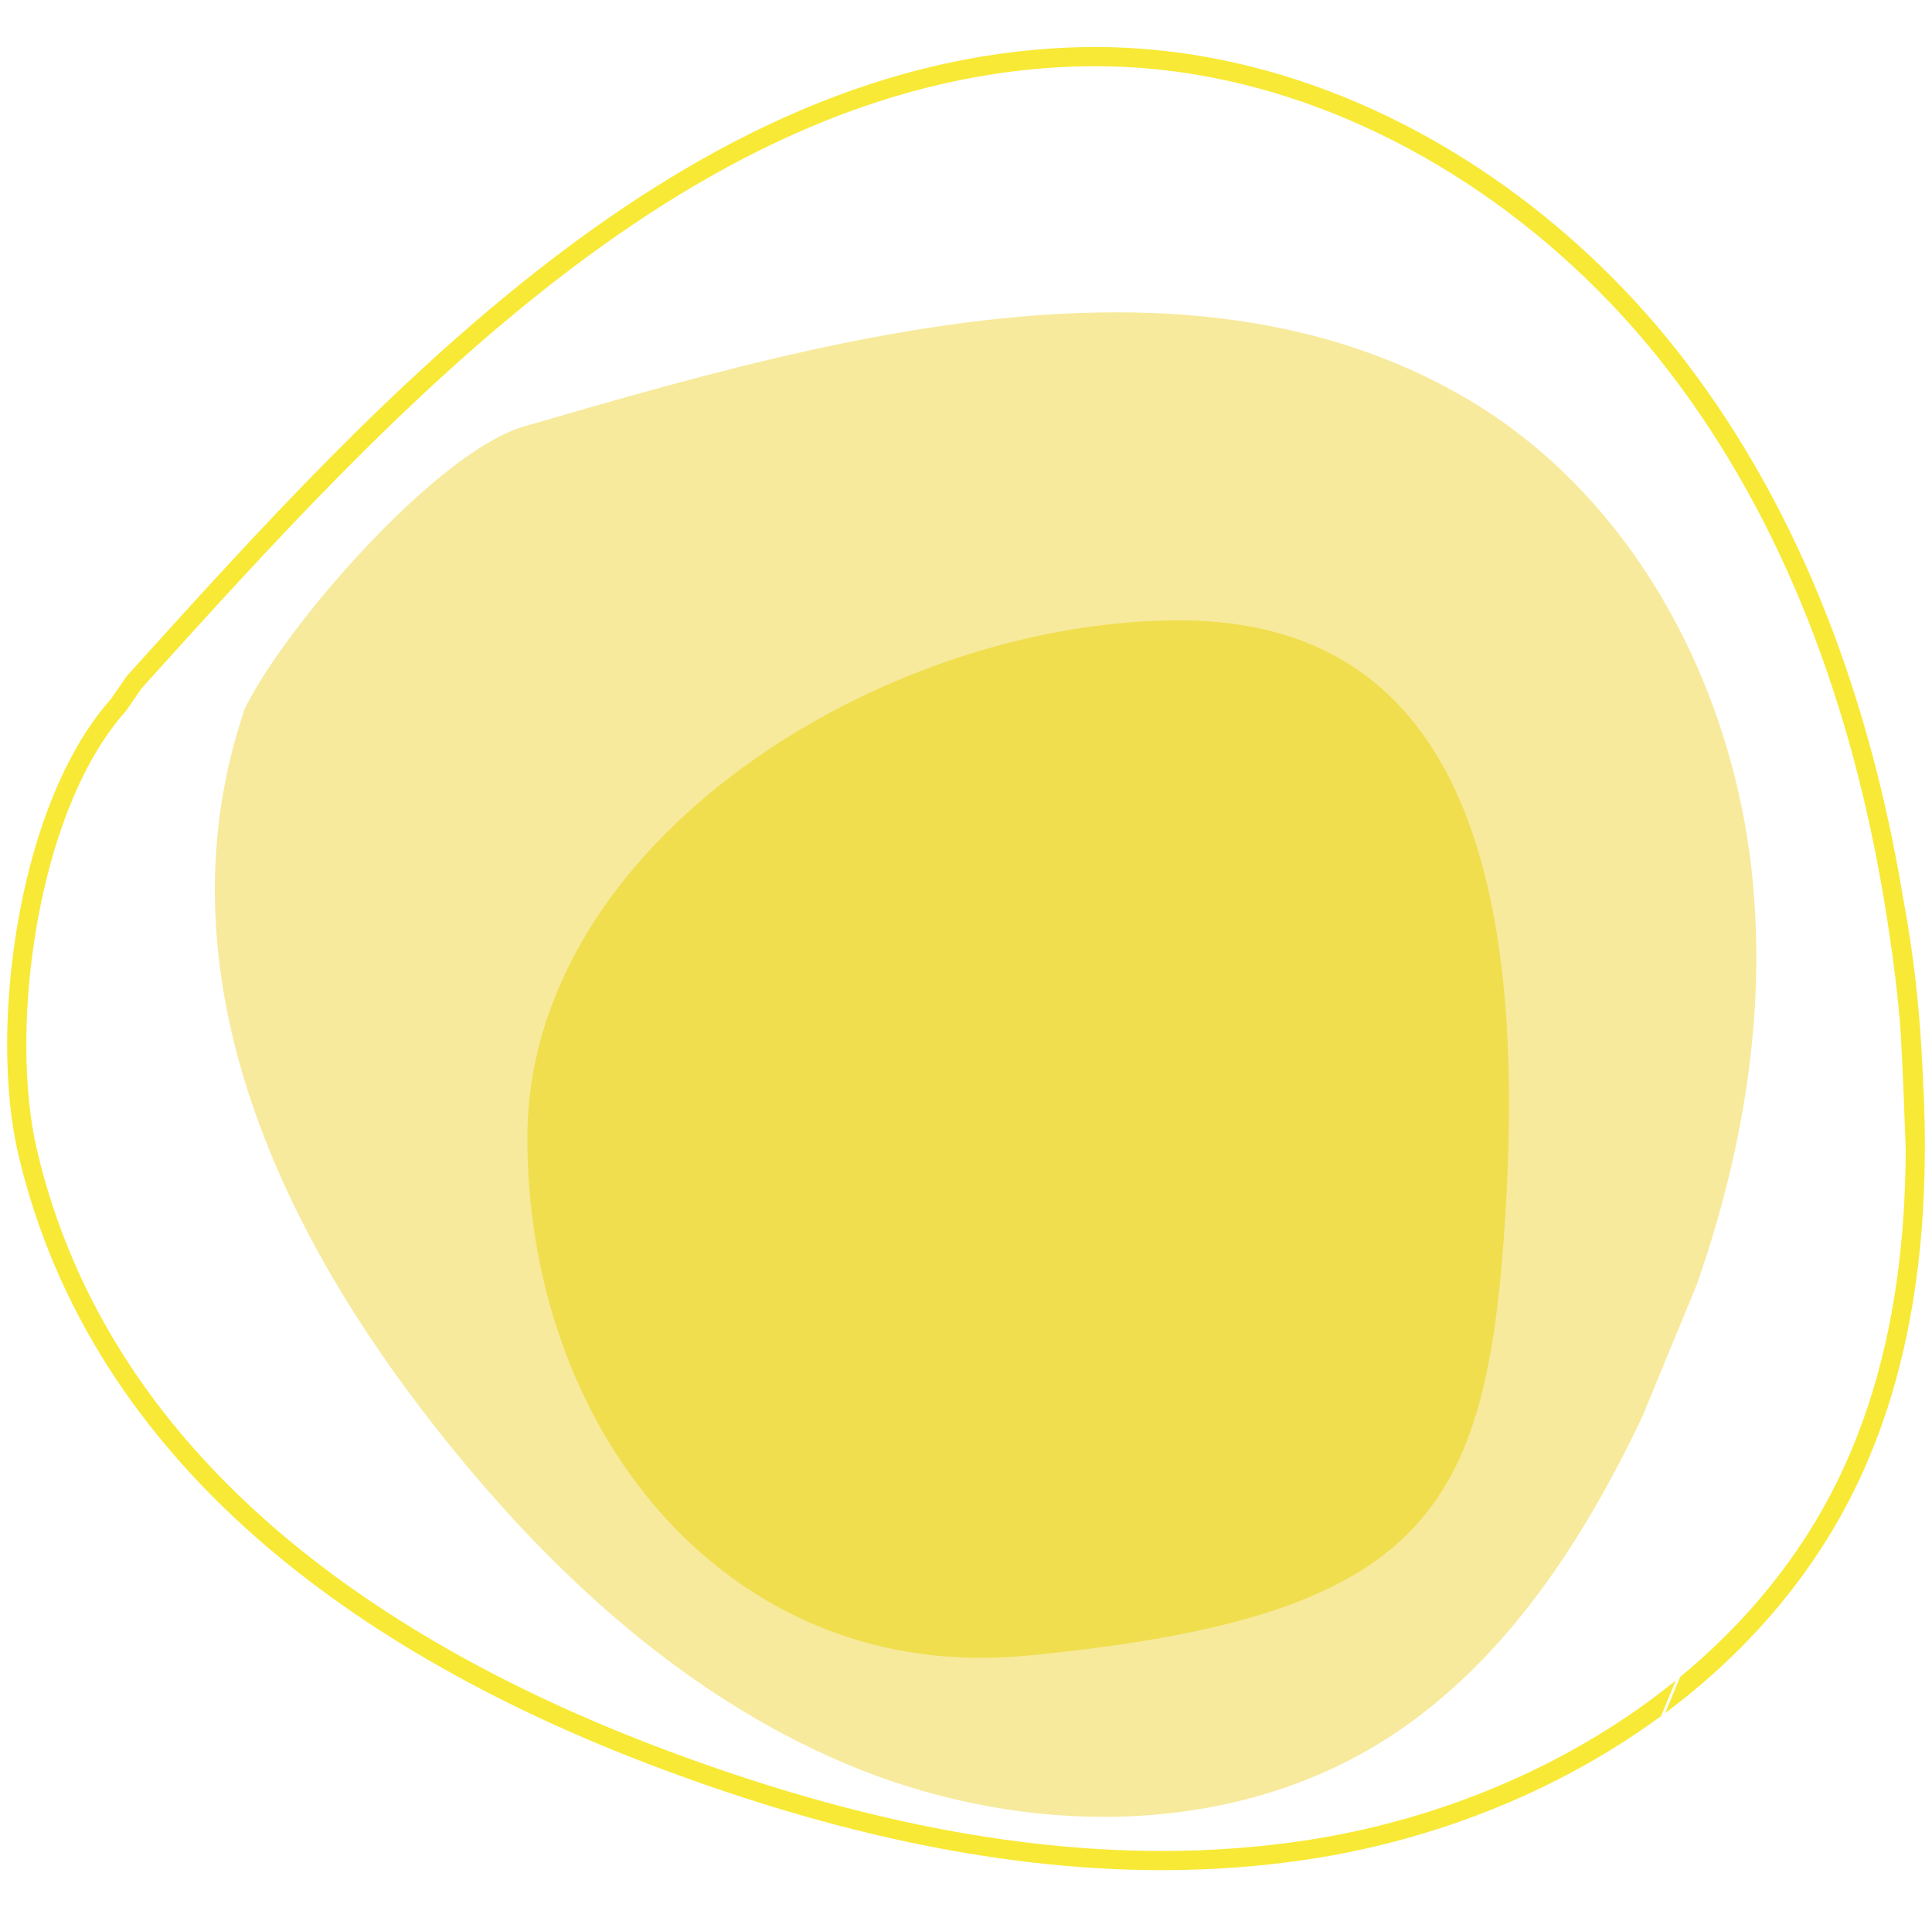
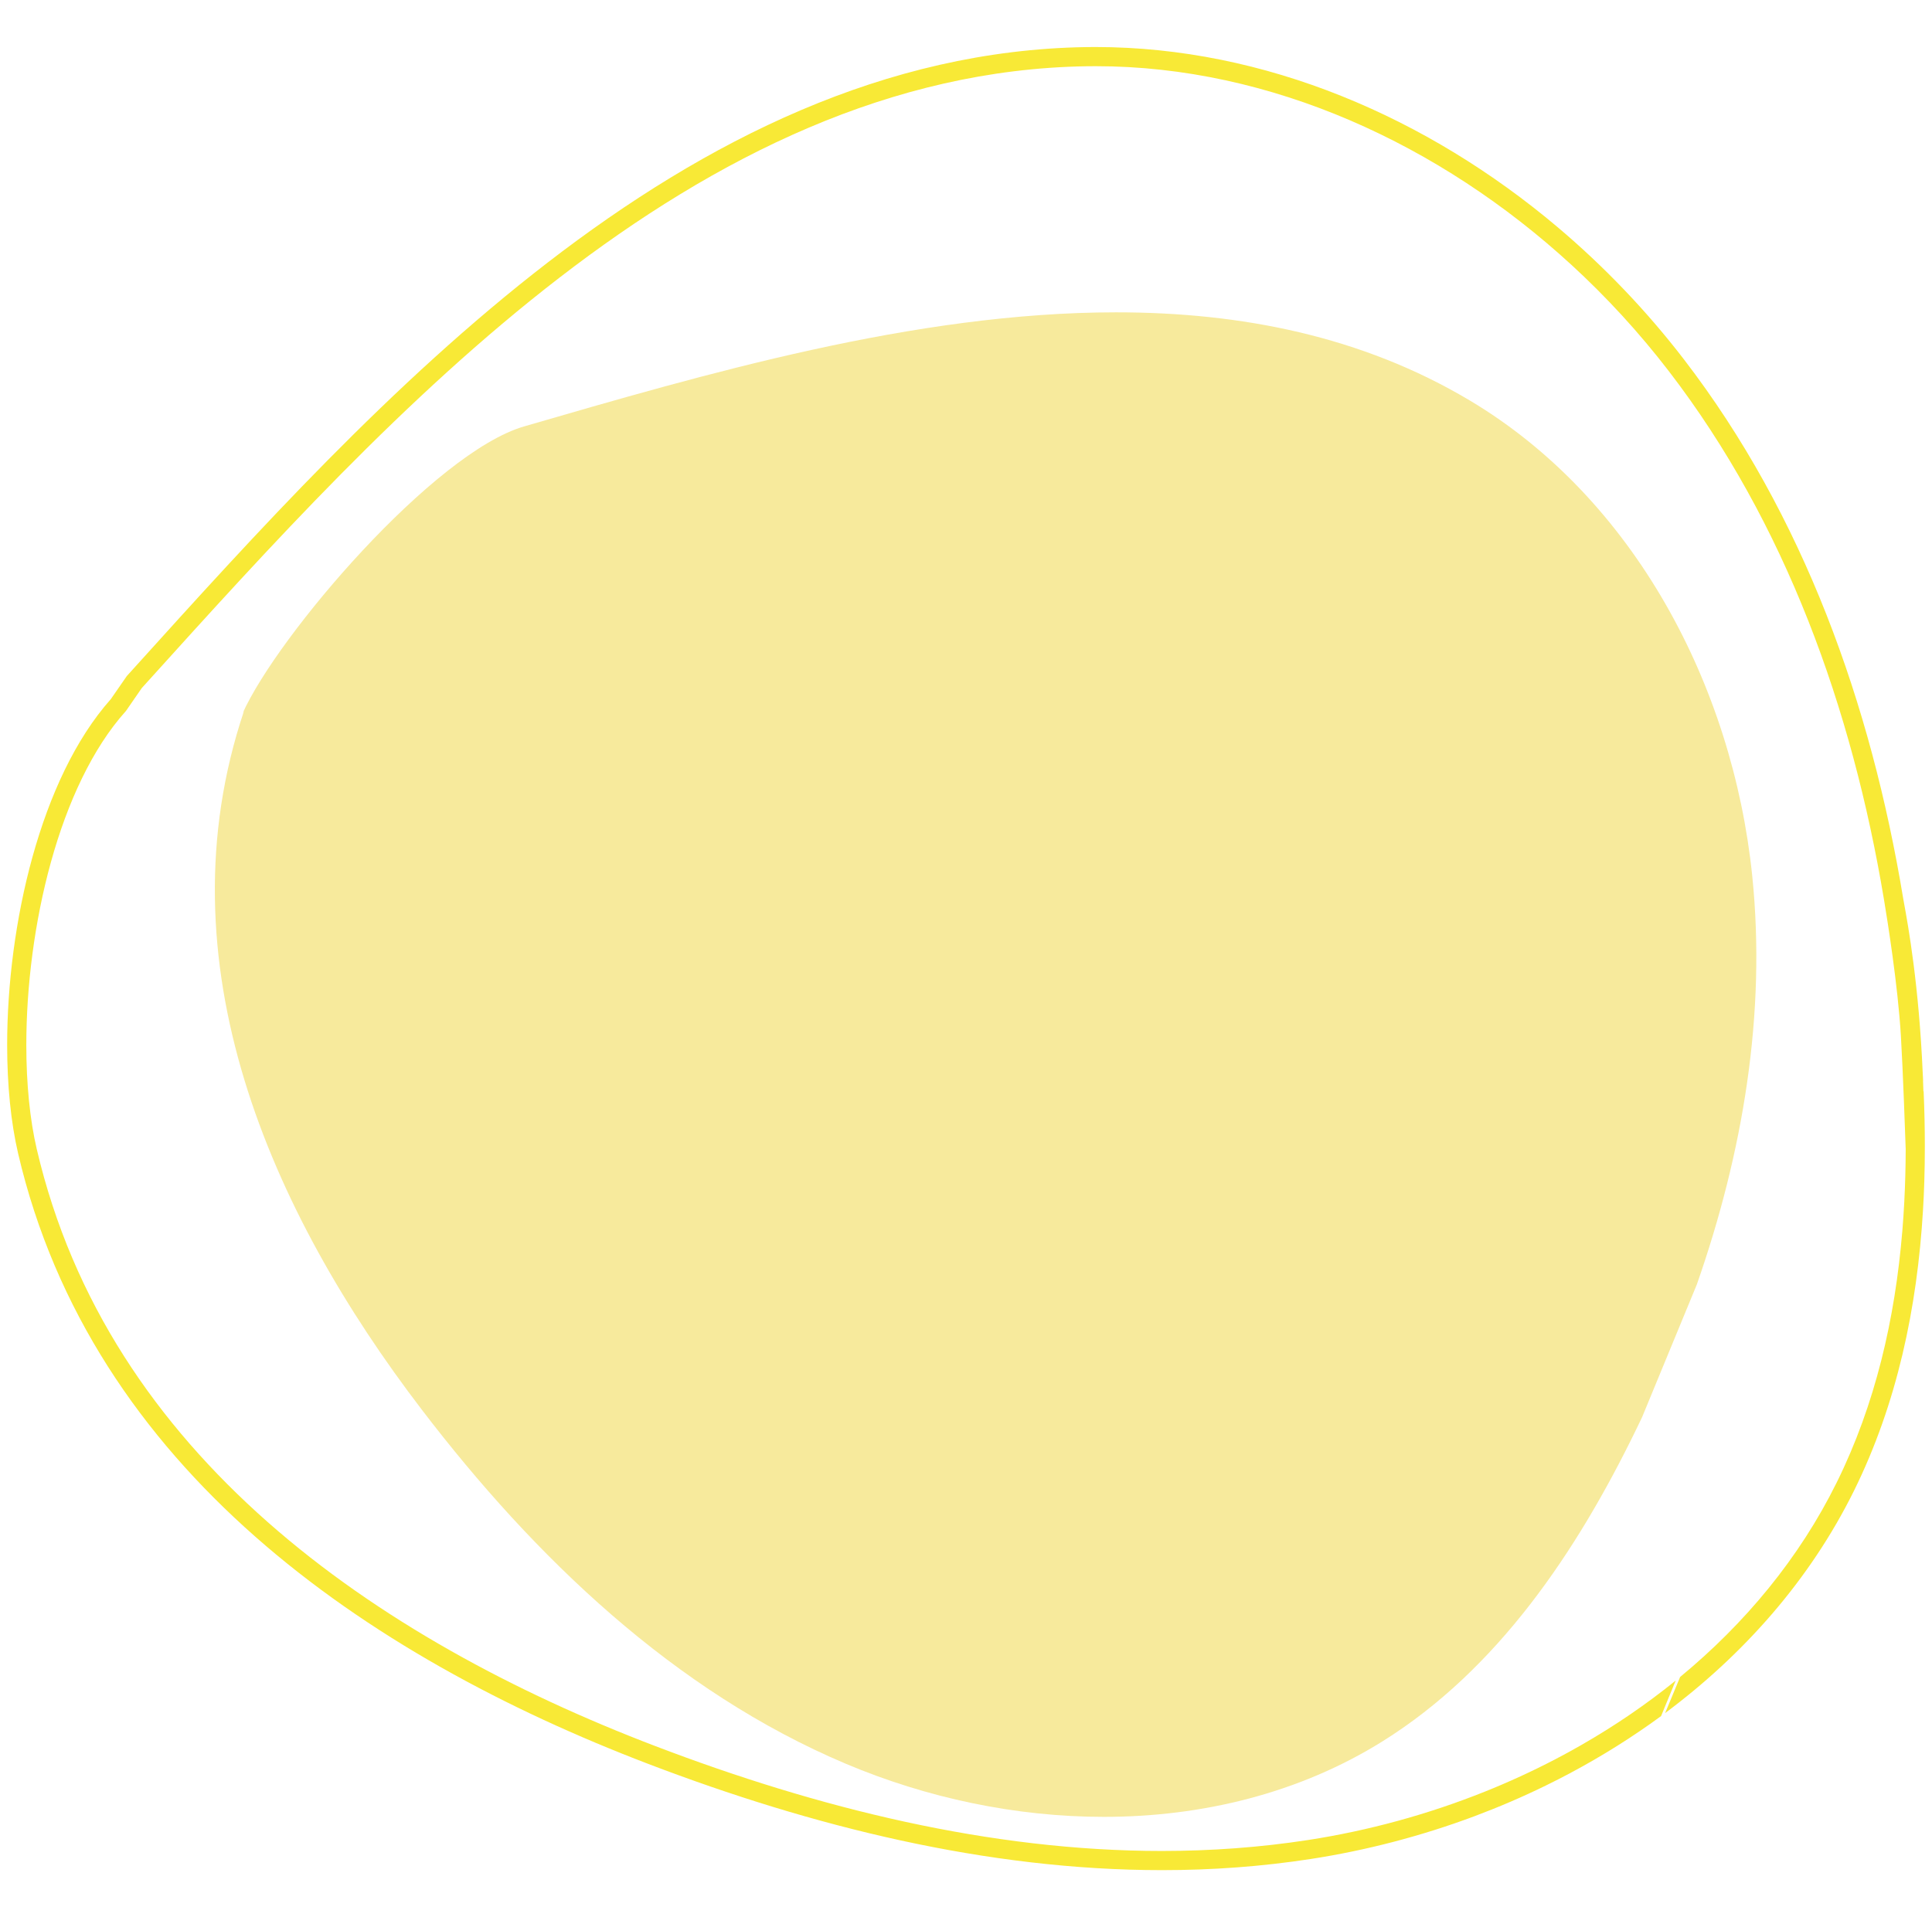
<svg xmlns="http://www.w3.org/2000/svg" width="266" height="264" viewBox="0 0 266 264" fill="none">
  <path fill-rule="evenodd" clip-rule="evenodd" d="M149.528 6.485C149.966 6.477 150.404 6.475 150.842 6.475C174.164 6.483 196.556 16.175 214.44 31.268L214.441 31.27C220.881 36.706 226.735 42.842 231.838 49.479C248.322 70.925 257.611 96.989 262.026 123.675C262.058 123.869 262.109 124.146 262.174 124.506C262.702 127.402 264.199 135.612 264.727 147.839C264.744 148.154 264.761 148.47 264.777 148.787L264.766 148.813C264.785 149.303 264.802 149.8 264.818 150.302L264.846 150.236C264.956 152.76 265.014 155.286 265.014 157.815C265.014 159.468 264.991 161.124 264.938 162.774C264.01 163.663 263.092 164.564 262.184 165.477C262.309 163.07 262.373 160.654 262.379 158.233C262.32 156.525 262 147.364 261.717 142.639C261.297 135.633 259.86 126.704 259.386 123.86C255.005 97.577 245.843 72.018 229.75 51.089C225.725 45.851 221.223 40.938 216.328 36.444L215.82 35.053L216.328 36.446C198.31 19.908 175.008 9.115 150.873 9.115H150.842C150.422 9.115 149.998 9.117 149.571 9.125C122.701 9.545 98.624 21.579 77.011 38.246C55.765 54.626 36.955 75.449 20.311 93.874L20.311 93.874L20.311 93.874L20.311 93.874L20.311 93.874L19.516 94.754L17.343 97.901L17.29 97.959C12.743 103.028 9.29 110.482 7.02 118.687C4.741 126.895 3.623 135.851 3.623 143.906C3.623 149.25 4.116 154.2 5.065 158.253C9.981 179.295 21.602 196.126 36.843 209.583C52.085 223.037 70.95 233.086 90.227 240.444C112.555 248.972 136.318 254.886 159.973 254.886C166.708 254.883 173.439 254.405 180.127 253.373C188.404 252.092 196.611 249.853 204.436 246.714L204.062 247.623L204.436 246.716C207.735 245.393 210.966 243.909 214.107 242.272C213.755 243.231 213.413 244.189 213.08 245.151C213.415 244.19 213.757 243.23 214.109 242.272C215.303 241.649 216.487 241.002 217.655 240.334C217.655 240.334 217.655 240.333 217.656 240.332C222.255 237.703 226.633 234.725 230.713 231.419L228.698 236.311C224.754 239.204 220.583 241.814 216.241 244.132C216.24 244.133 216.24 244.134 216.24 244.136C215.114 244.734 213.978 245.315 212.831 245.874C212.831 245.875 212.831 245.876 212.831 245.876C209.643 247.434 206.375 248.838 203.05 250.084L203.049 250.086C195.749 252.818 188.164 254.798 180.528 255.981C173.7 257.037 166.832 257.526 159.973 257.526C135.877 257.523 111.816 251.511 89.288 242.91C69.8 235.467 50.666 225.3 35.1 211.563C19.539 197.834 7.55 180.504 2.497 158.852C1.492 154.538 0.988 149.413 0.985 143.906C0.988 135.611 2.127 126.452 4.477 117.982C6.822 109.55 10.351 101.793 15.264 96.264L17.4 93.18L17.448 93.106L17.503 93.046L18.497 91.946C35.109 73.557 53.964 52.685 75.402 36.155C97.263 19.298 121.87 6.921 149.528 6.485ZM264.714 166.678C264.73 166.663 264.746 166.647 264.762 166.631C264.839 165.348 264.897 164.062 264.939 162.776C264.011 163.663 263.093 164.566 262.186 165.477C262.114 166.833 262.025 168.186 261.914 169.535C261.913 169.536 261.912 169.537 261.911 169.538C260.911 181.614 258.205 193.379 252.88 204.143C247.732 214.566 240.266 223.548 231.322 230.925L229.255 235.899C240.11 227.809 249.185 217.547 255.244 205.315C261.214 193.239 263.965 180.035 264.762 166.631C264.746 166.647 264.73 166.663 264.714 166.678Z" fill="#F8E936" />
  <path d="M153.664 43.009C125.939 43.009 96.929 51.54 72.165 58.718C59.766 62.312 38.225 87.47 33.388 98.255L33.589 97.917C22.012 132.413 37.153 166.767 58.092 194.143C73.659 214.499 92.829 232.888 116.43 242.868C127.587 247.586 139.848 250.189 151.977 250.189C165.5 250.189 178.862 246.949 190.325 239.802C206.182 229.915 217.062 213.696 225.244 196.897C225.524 196.321 225.801 195.743 226.079 195.165L233.627 176.866C239.96 158.752 243.2 139.613 241.249 120.607C238.556 94.421 224.967 68.627 202.357 55.144C187.484 46.273 170.822 43.009 153.664 43.009Z" fill="#F7EA9C" />
-   <path d="M162.375 85.426C121.548 85.426 72.609 115.883 72.609 156.71C72.609 195.423 97.783 228.293 135.044 228.293C137.077 228.293 139.15 228.196 141.254 227.995C196.697 222.715 204.713 208.019 207.258 167.271C209.898 125.028 203.203 85.426 162.375 85.426Z" fill="#F0DE4E" />
</svg>